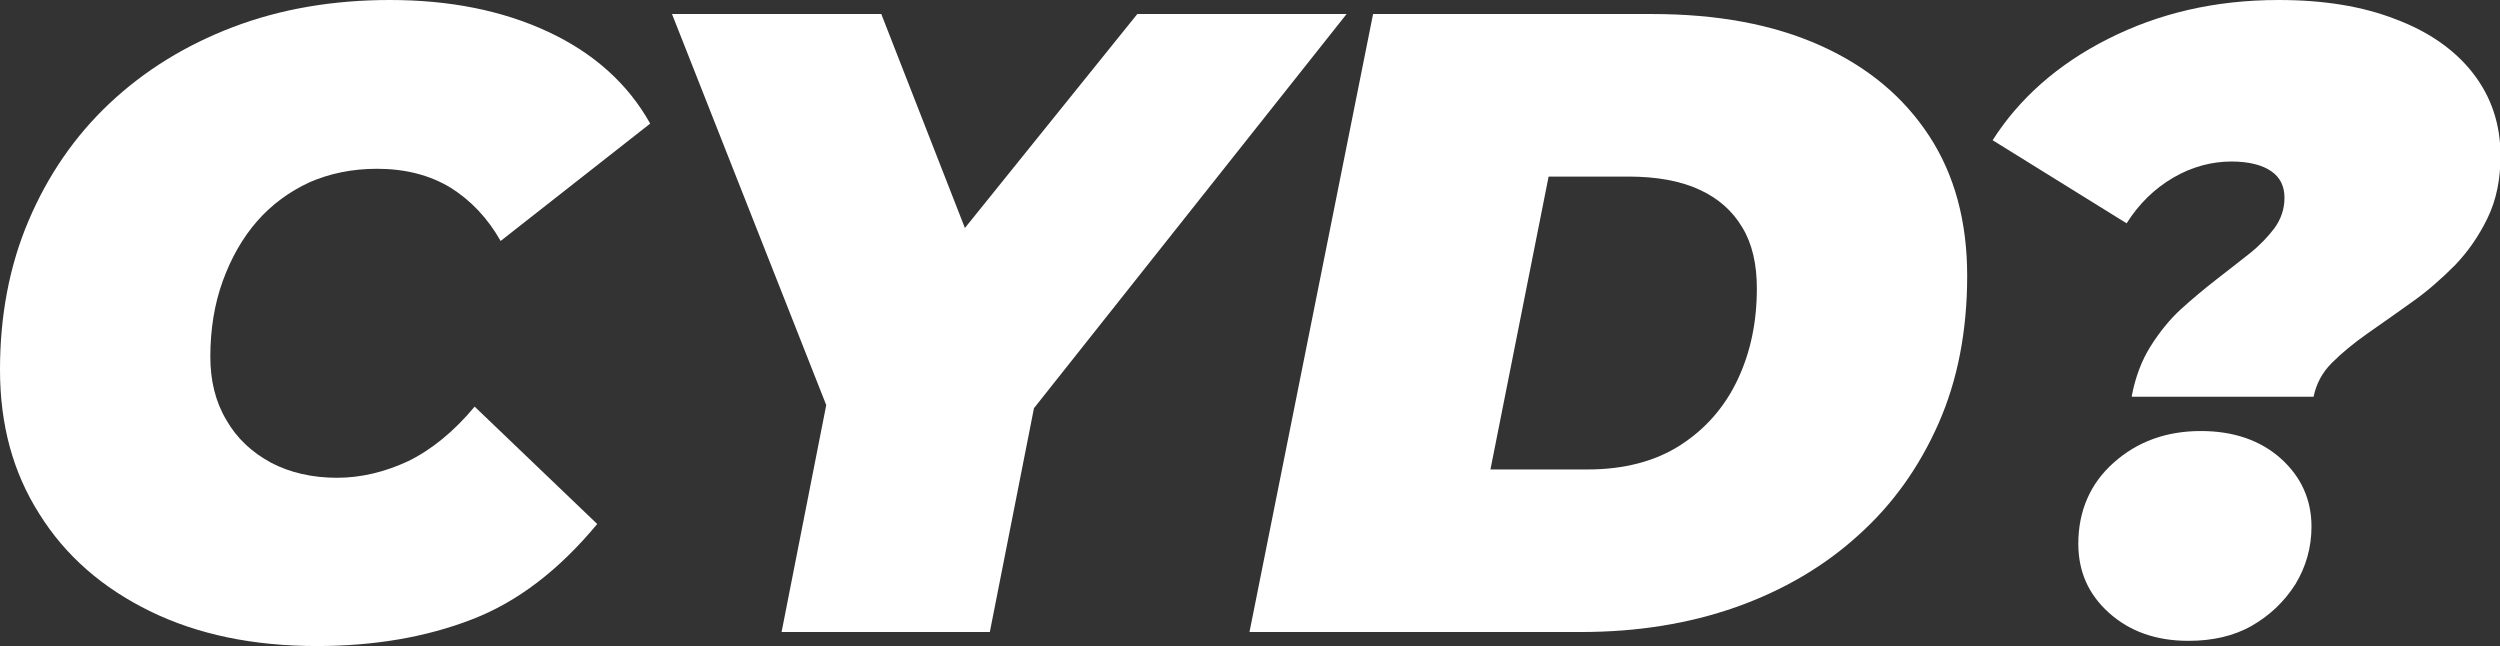
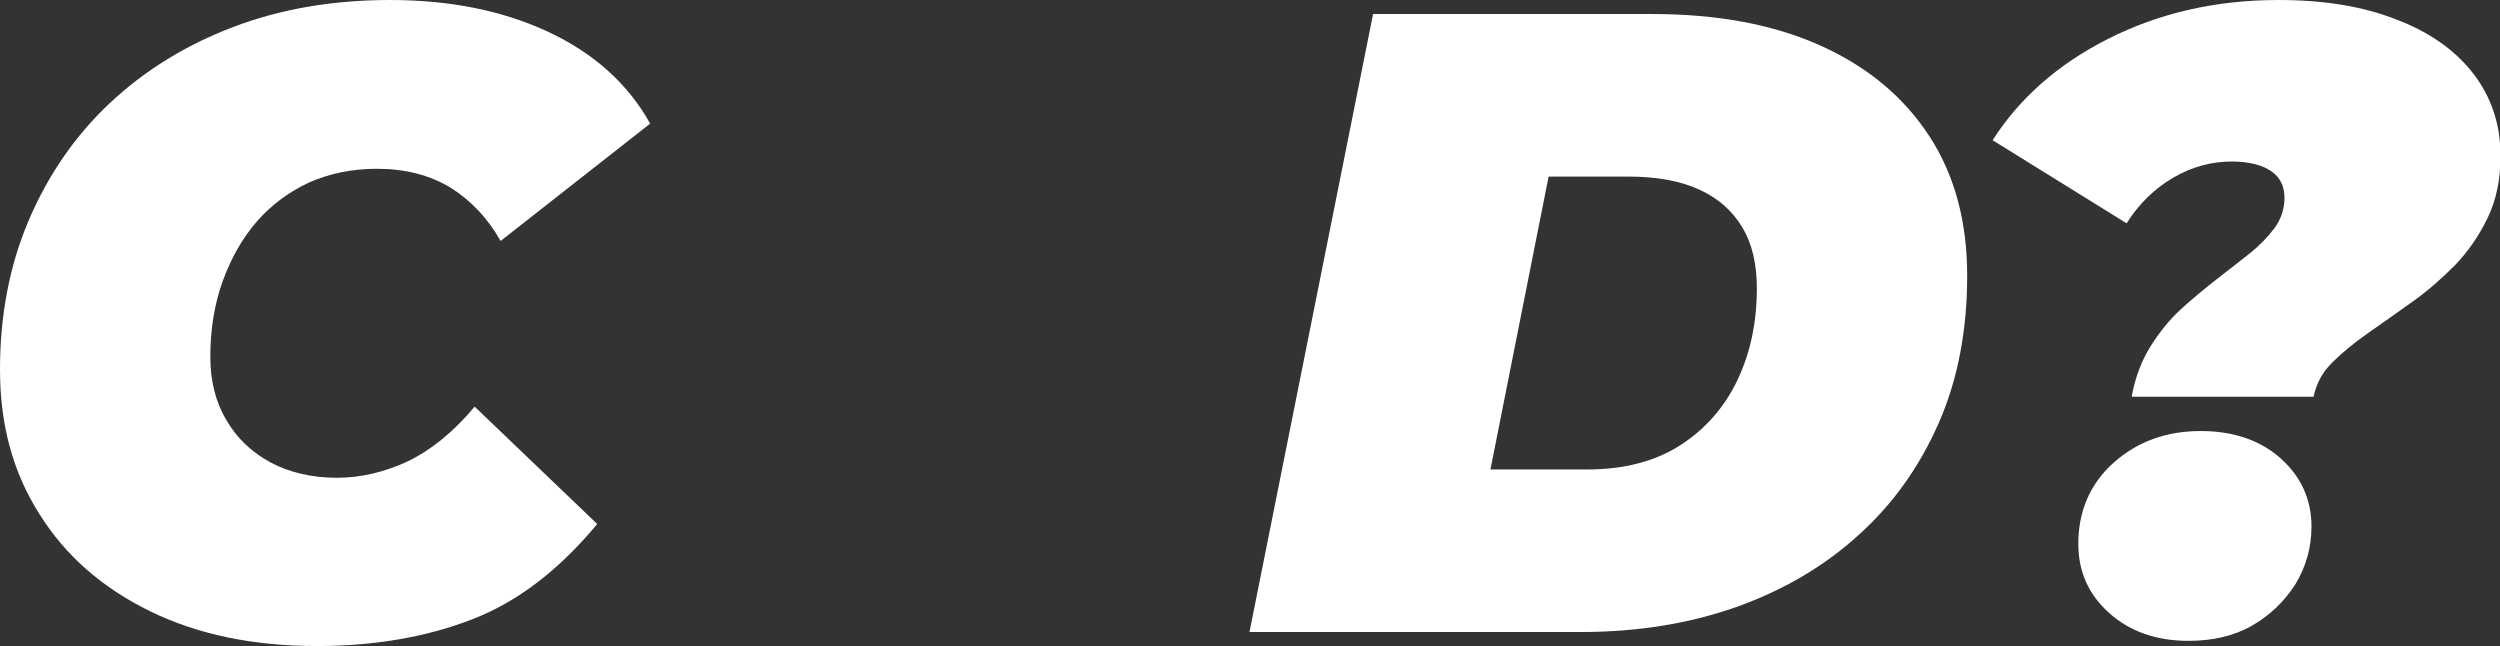
<svg xmlns="http://www.w3.org/2000/svg" viewBox="0 0 48.14 12.44">
  <rect x="0" y="0" width="48.14" height="12.44" fill="#333333" stroke="none" />
  <g fill="#fff">
    <path d="m6.1 12.44c-1.22 0-2.29-.22-3.21-.67s-1.63-1.07-2.13-1.87c-.51-.8-.76-1.72-.76-2.78 0-1.04.18-2 .55-2.87s.89-1.63 1.56-2.26 1.46-1.12 2.38-1.47 1.93-.52 3.02-.52c1.14 0 2.16.2 3.04.61s1.54 1 1.97 1.77l-2.88 2.26c-.25-.44-.57-.78-.97-1.03-.4-.24-.87-.36-1.41-.36-.48 0-.91.09-1.3.26-.39.18-.73.43-1.01.75s-.5.71-.66 1.15-.24.93-.24 1.46c0 .46.1.87.31 1.22.2.35.49.62.86.82.36.19.79.29 1.27.29.46 0 .92-.11 1.37-.32.45-.22.88-.57 1.28-1.05l2.36 2.26c-.73.88-1.53 1.5-2.42 1.84-.88.34-1.88.51-2.98.51z" />
-     <path d="m25.93.27h-4.03l-3.32 4.12-1.61-4.12h-4.03l2.97 7.53-.86 4.37h4.01l.85-4.31z" />
    <path d="m24.06 12.17 2.38-11.9h5.37c1.26 0 2.34.2 3.25.61s1.6.99 2.09 1.74.73 1.65.73 2.69c0 1.05-.18 2-.55 2.84s-.88 1.56-1.55 2.16c-.66.6-1.45 1.06-2.35 1.38-.91.32-1.9.48-2.99.48zm4.64-3.13h1.87c.71 0 1.31-.16 1.79-.47s.85-.73 1.1-1.26.37-1.11.37-1.76c0-.46-.09-.86-.28-1.17-.19-.32-.46-.56-.83-.73s-.83-.25-1.37-.25h-1.53z" />
    <path d="m41.05 7.62c.07-.36.19-.68.36-.95s.37-.52.59-.72.45-.39.68-.57.44-.34.64-.5.35-.32.48-.49c.12-.17.19-.36.19-.58s-.08-.39-.25-.51-.43-.19-.77-.19c-.38 0-.76.1-1.12.31s-.66.5-.9.88l-2.58-1.6c.51-.8 1.25-1.46 2.22-1.95s2.05-.75 3.29-.75c.86 0 1.61.12 2.25.37.64.24 1.14.59 1.49 1.04s.53.98.53 1.59c0 .45-.08.85-.25 1.2s-.38.65-.63.91c-.26.26-.53.5-.83.71-.29.21-.58.41-.85.6s-.5.38-.69.57-.3.41-.35.65h-3.5zm1.09 4.72c-.62 0-1.13-.18-1.53-.54s-.59-.8-.59-1.33c0-.63.23-1.16.68-1.56.46-.41 1.02-.61 1.68-.61.63 0 1.15.18 1.54.53s.59.79.59 1.31c0 .41-.11.78-.31 1.11-.21.33-.49.6-.84.8s-.76.29-1.22.29z" />
  </g>
</svg>